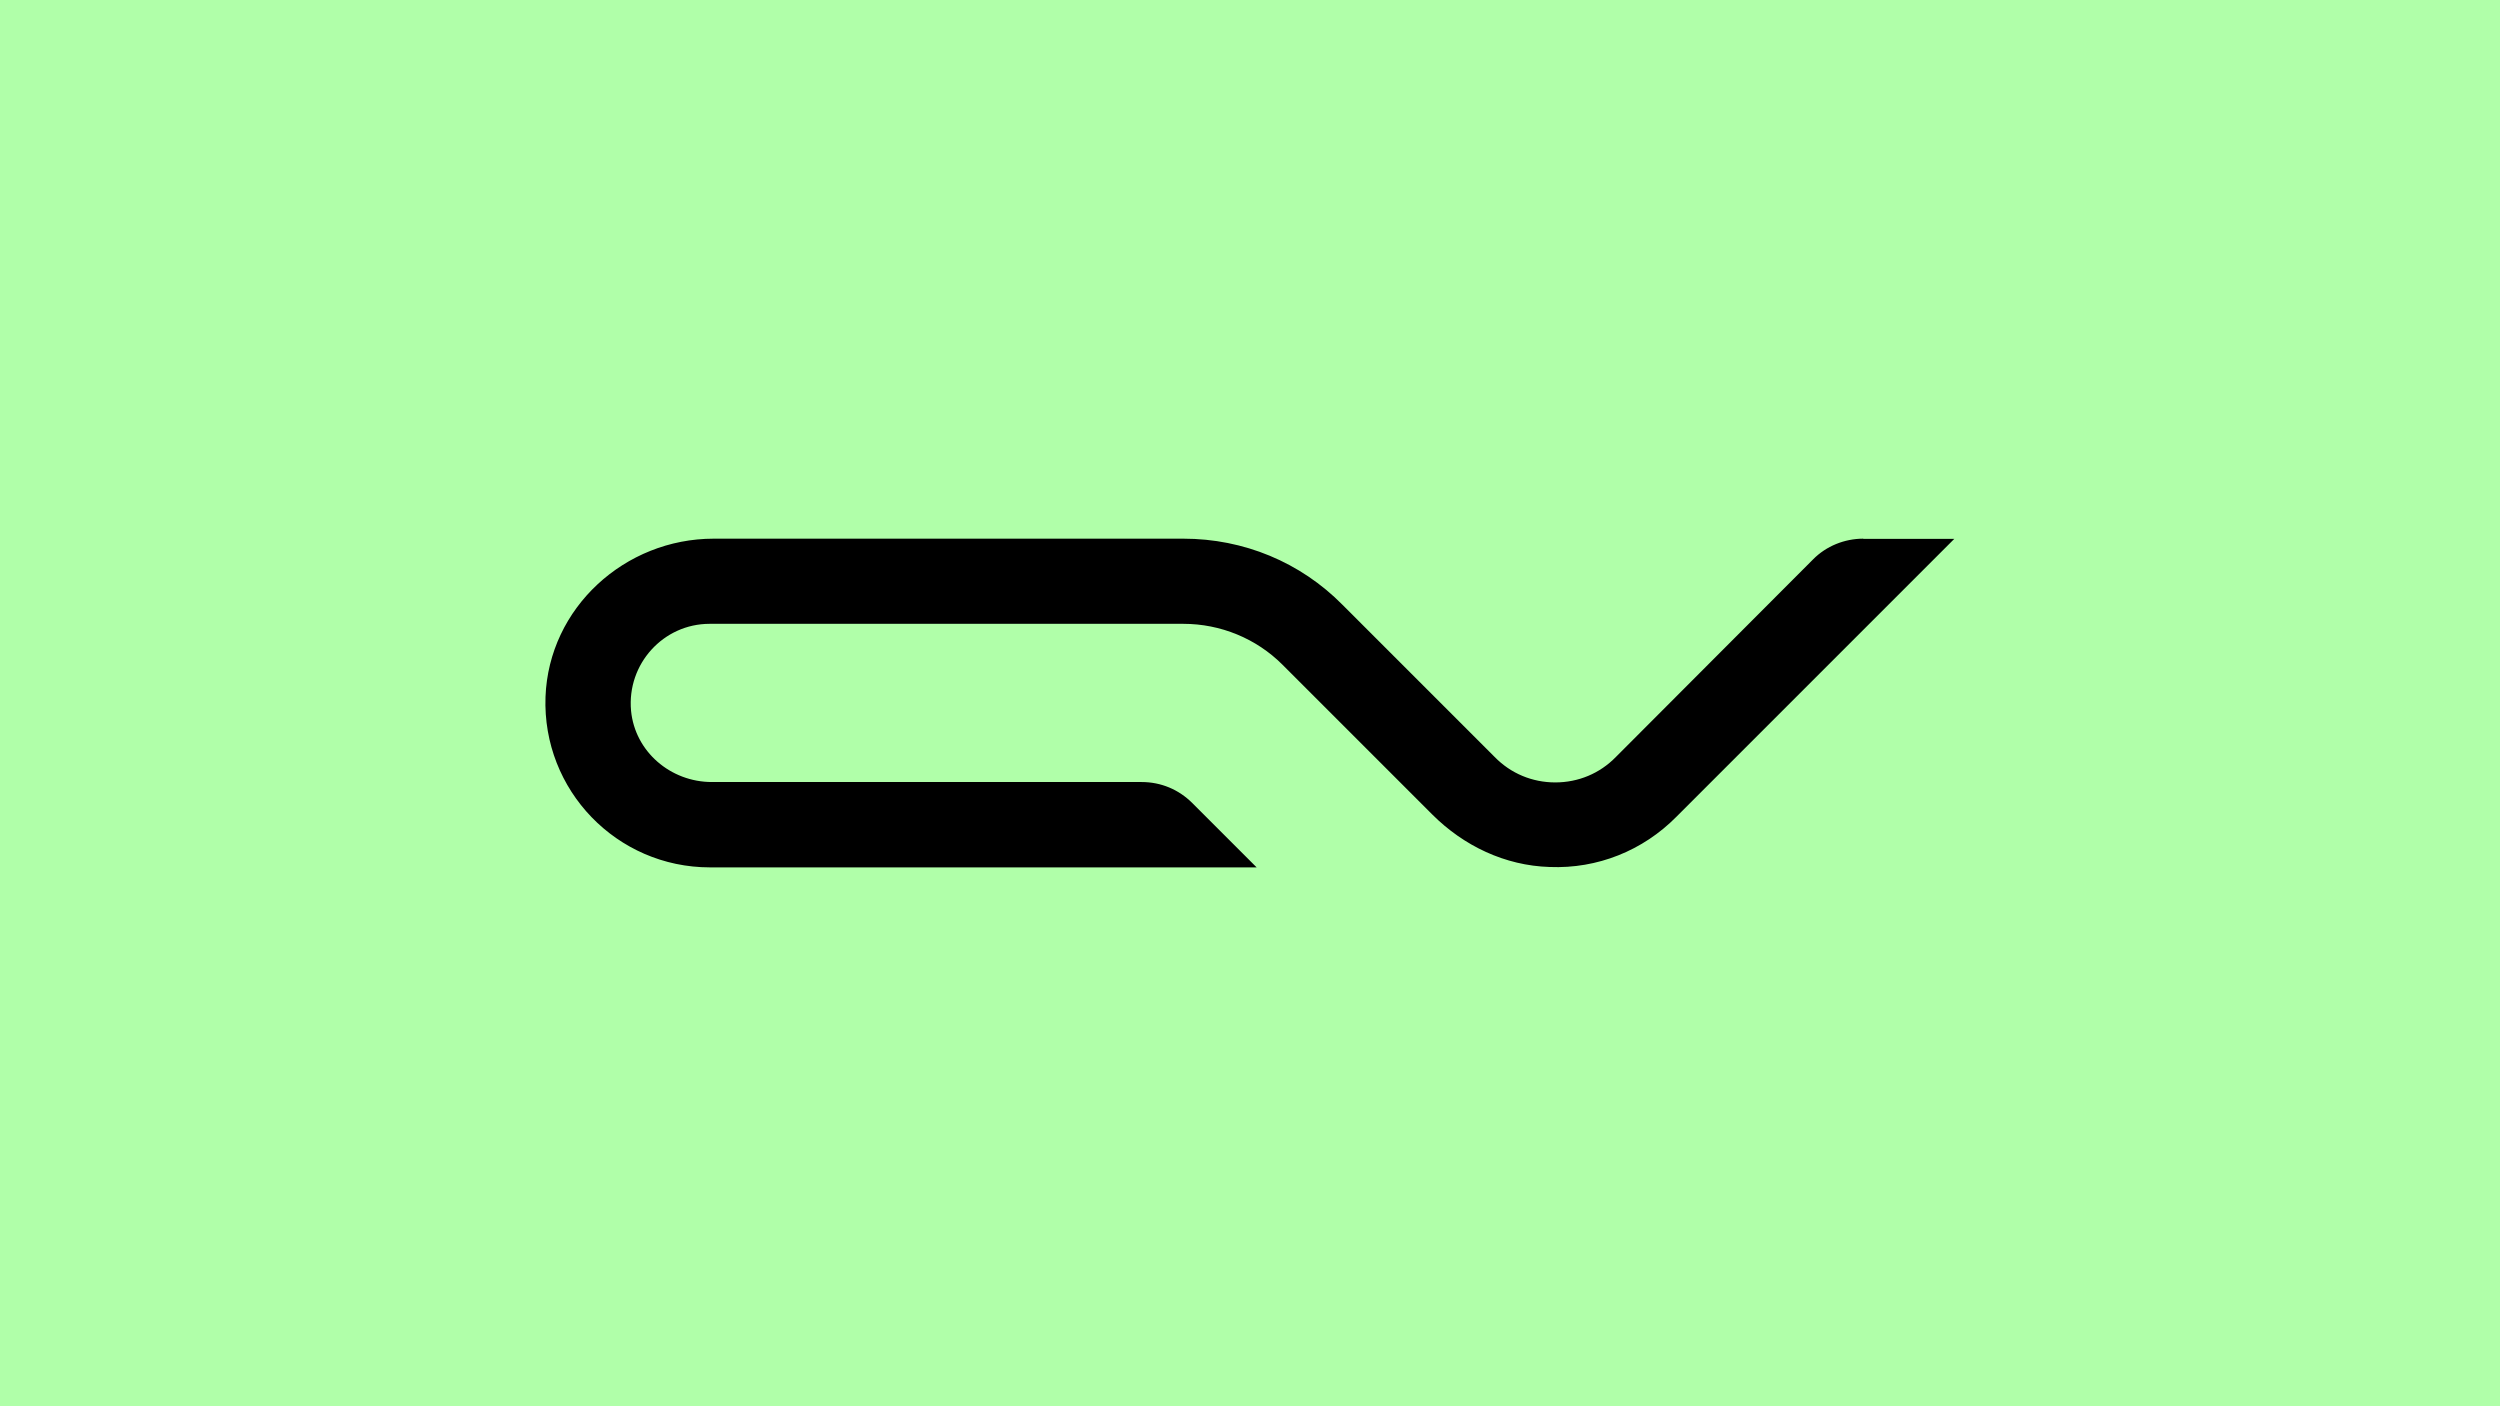
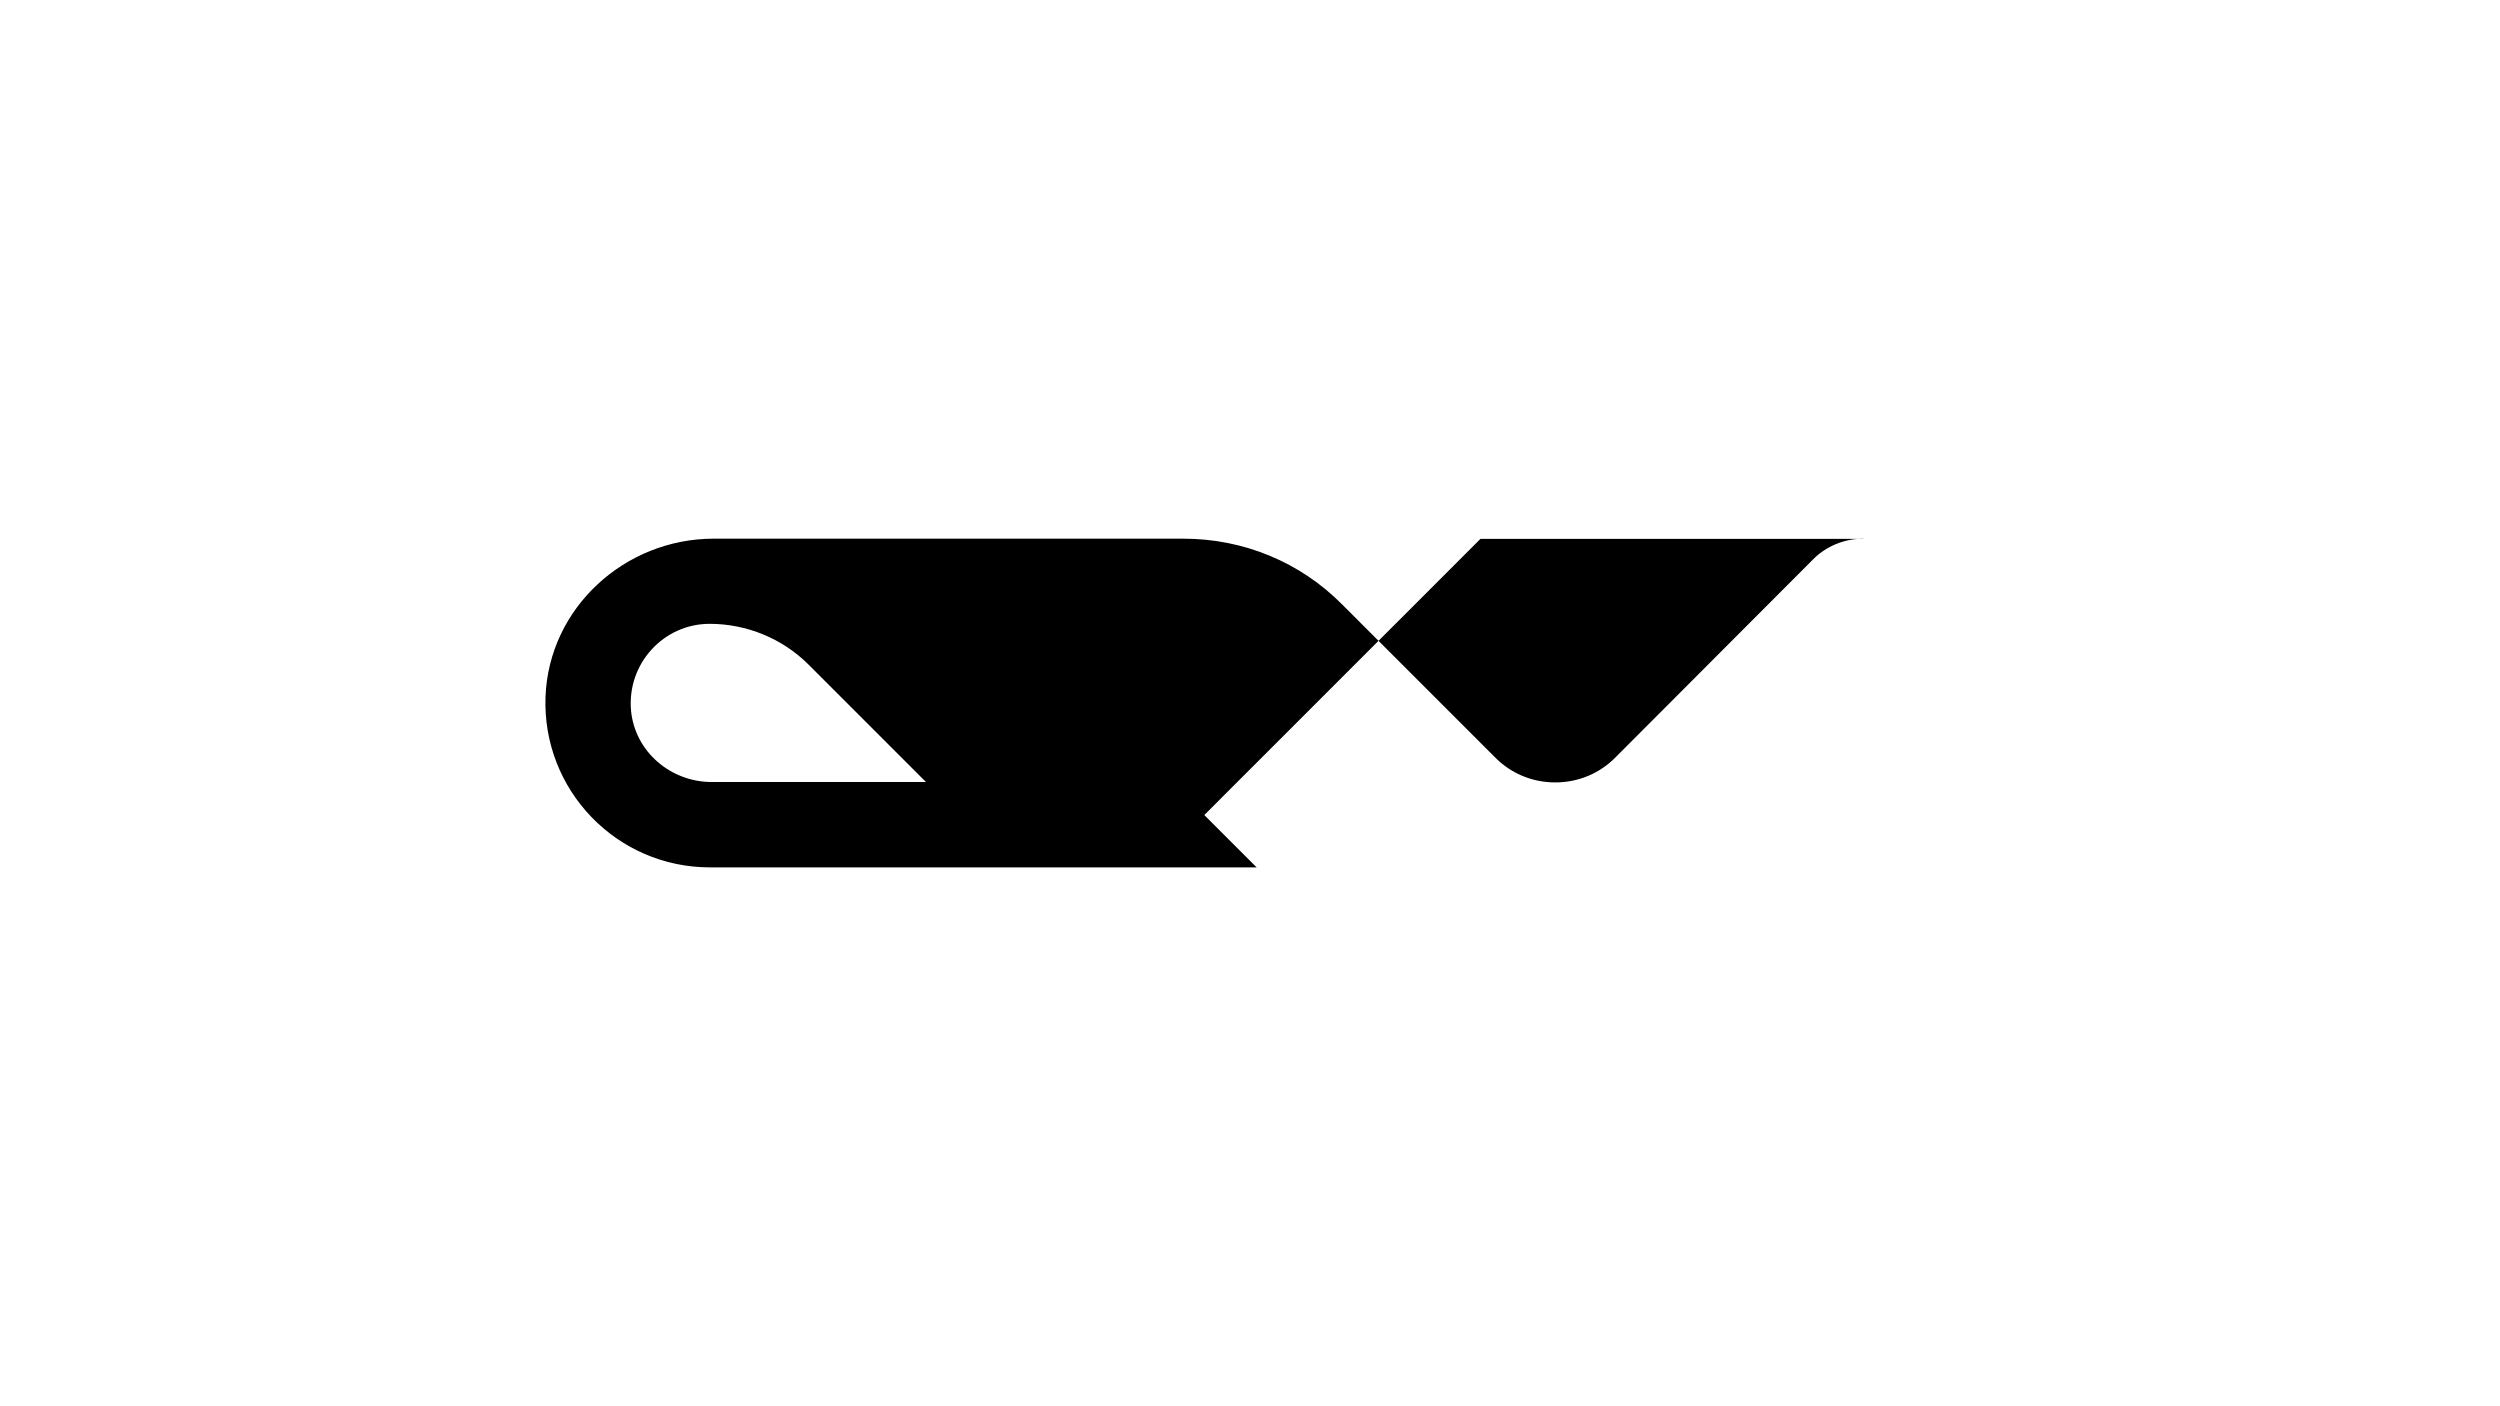
<svg xmlns="http://www.w3.org/2000/svg" version="1.1" id="Layer_1" x="0px" y="0px" viewBox="0 0 1280 720" style="enable-background:new 0 0 1280 720;" xml:space="preserve">
-   <rect fill="#B0FFA9" width="1280" height="720" />
  <g>
-     <path fill="#000000" d="M954,275.8c-9.6,0-19,3.8-25.7,10.6l-101,101.2c-8.2,8.4-19.2,13-31,13s-22.8-4.6-31-13l-77.9-77.9   c-21.6-21.9-50.7-33.9-81.5-33.9H365.4c-45.4,0-84.4,35.3-86.1,81c-1.7,47.8,36.5,87.3,84.2,87.3h279.9l-32.9-32.9   c-7-7-16.1-10.8-26-10.8h-220c-21.2,0-39.4-15.6-41.4-36.5c-2.2-24,16.6-44.5,40.2-44.5h242.6c19,0,37.3,7.5,50.7,20.9l76.7,76.7   c16.1,16.1,37.3,26.2,60.1,26.9c24.5,1,47.8-8.4,64.9-25.7l142.3-142.3H954z" />
+     <path fill="#000000" d="M954,275.8c-9.6,0-19,3.8-25.7,10.6l-101,101.2c-8.2,8.4-19.2,13-31,13s-22.8-4.6-31-13l-77.9-77.9   c-21.6-21.9-50.7-33.9-81.5-33.9H365.4c-45.4,0-84.4,35.3-86.1,81c-1.7,47.8,36.5,87.3,84.2,87.3h279.9l-32.9-32.9   c-7-7-16.1-10.8-26-10.8h-220c-21.2,0-39.4-15.6-41.4-36.5c-2.2-24,16.6-44.5,40.2-44.5c19,0,37.3,7.5,50.7,20.9l76.7,76.7   c16.1,16.1,37.3,26.2,60.1,26.9c24.5,1,47.8-8.4,64.9-25.7l142.3-142.3H954z" />
  </g>
</svg>